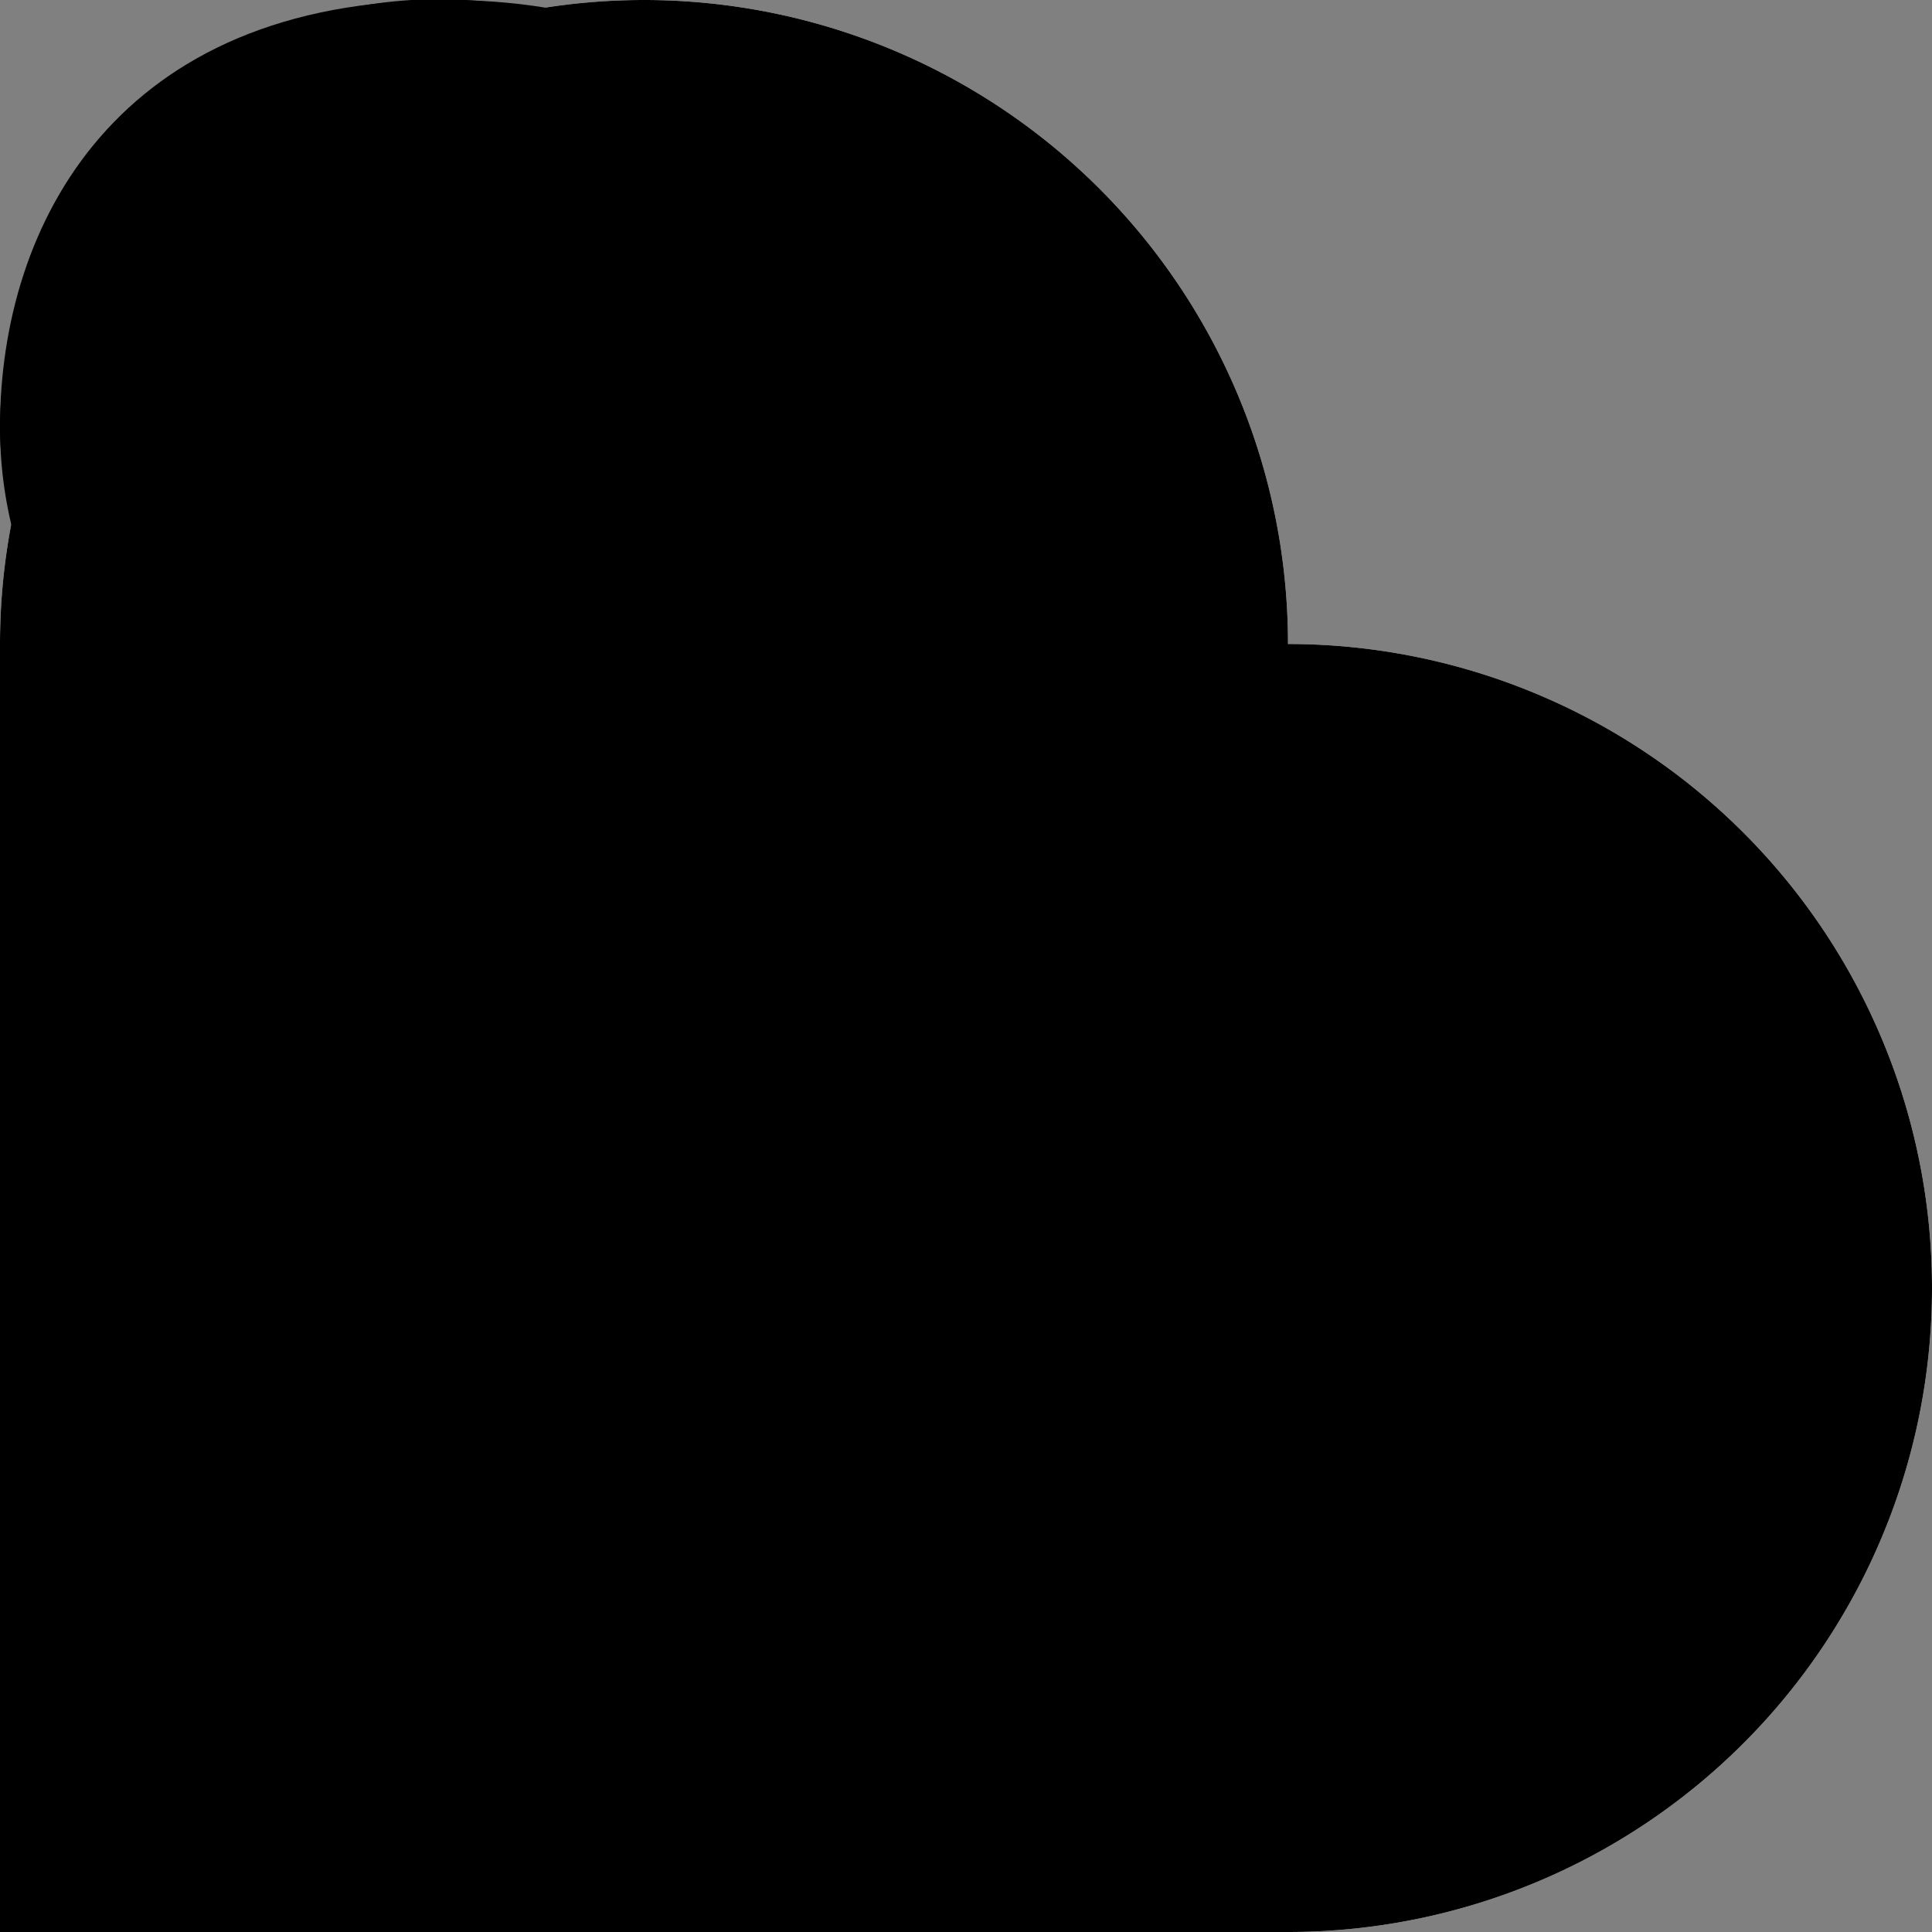
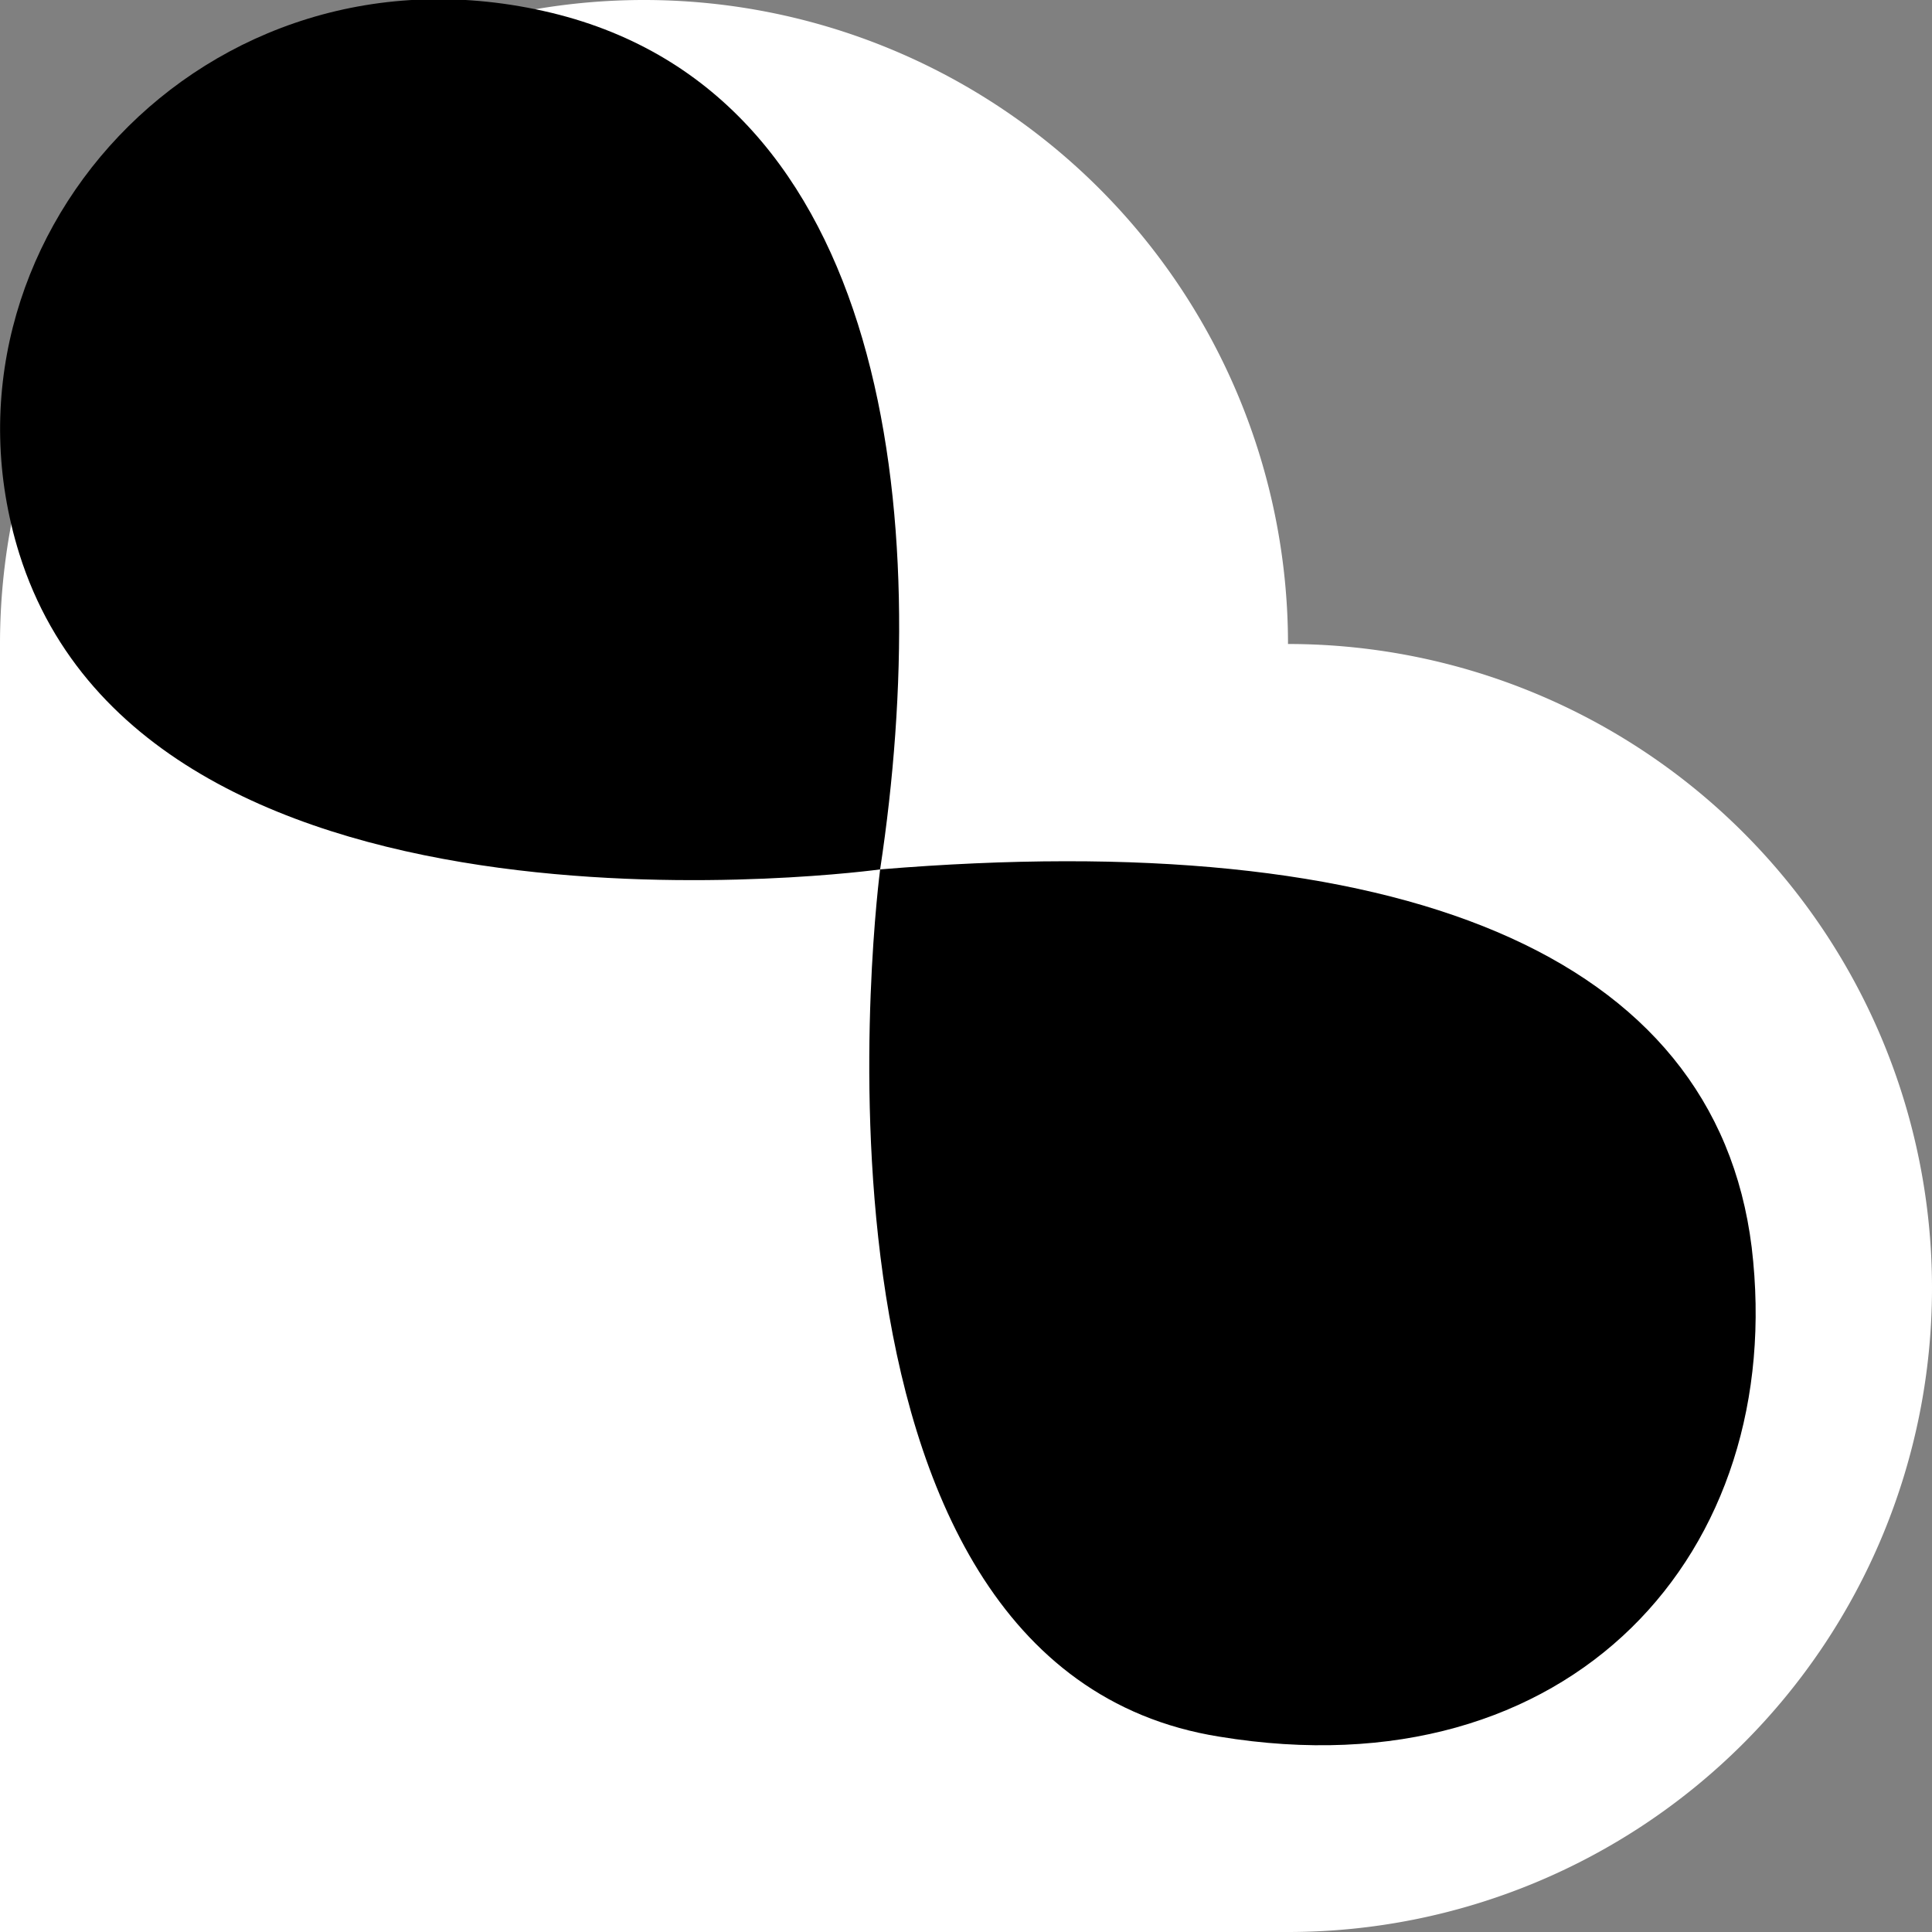
<svg xmlns="http://www.w3.org/2000/svg" viewBox="0 0 90 90" id="heart-svg" height="332.333" width="332.333">
  <rect x="0" y="0" width="90" height="90" fill="#808080" stroke="none" />
  <path d="M60,30 a30,30 0 0,1 0,60 L0,90 0,30 a30,30 0 0,1 60,0" id="heart" style="fill: rgb(255, 255, 255);" />
-   <path d="M60,30 a30,30 0 0,1 0,60 L0,90 0,30 a30,30 0 0,1 60,0" stroke-width="2" id="heart2" style="fill: rgb(0, 0, 0);" />
  <path d="M41,40.5c24.2-2,38.9,3.9,40.6,17.6c1.7,14.2-8.4,25.5-24.8,22.8C36.1,77.6,41,40.5,41,40.5S7,45.2,0.9,25.8 C-3.6,11.4,9.5-3.3,25.7,0.6C41.4,4.4,43.5,24,41,40.5" id="infinity" style="fill: rgb(0, 0, 0);" />
-   <path d="M28.6,60c-4.6,4.6-14.1,2.5-14.1-3.4c0-9.6,14.5-6.6,14.5-3.4c0,4.5-18.5,4.9-18.5-5.9C10.4,36,0,29.4,0,19.9 S5.5,0,20.8,0s20.9,10.7,20.9,20" stroke-width="2" id="bulb" style="fill: rgb(0, 0, 0);" />
-   <path d="M33.1,19.7L19.7,33.1L0,13.4l0,0l19.7,19.7L33.1,19.7L13.4,0" stroke-width=".5" id="bracket1" style="fill: rgb(0, 0, 0);" />
</svg>